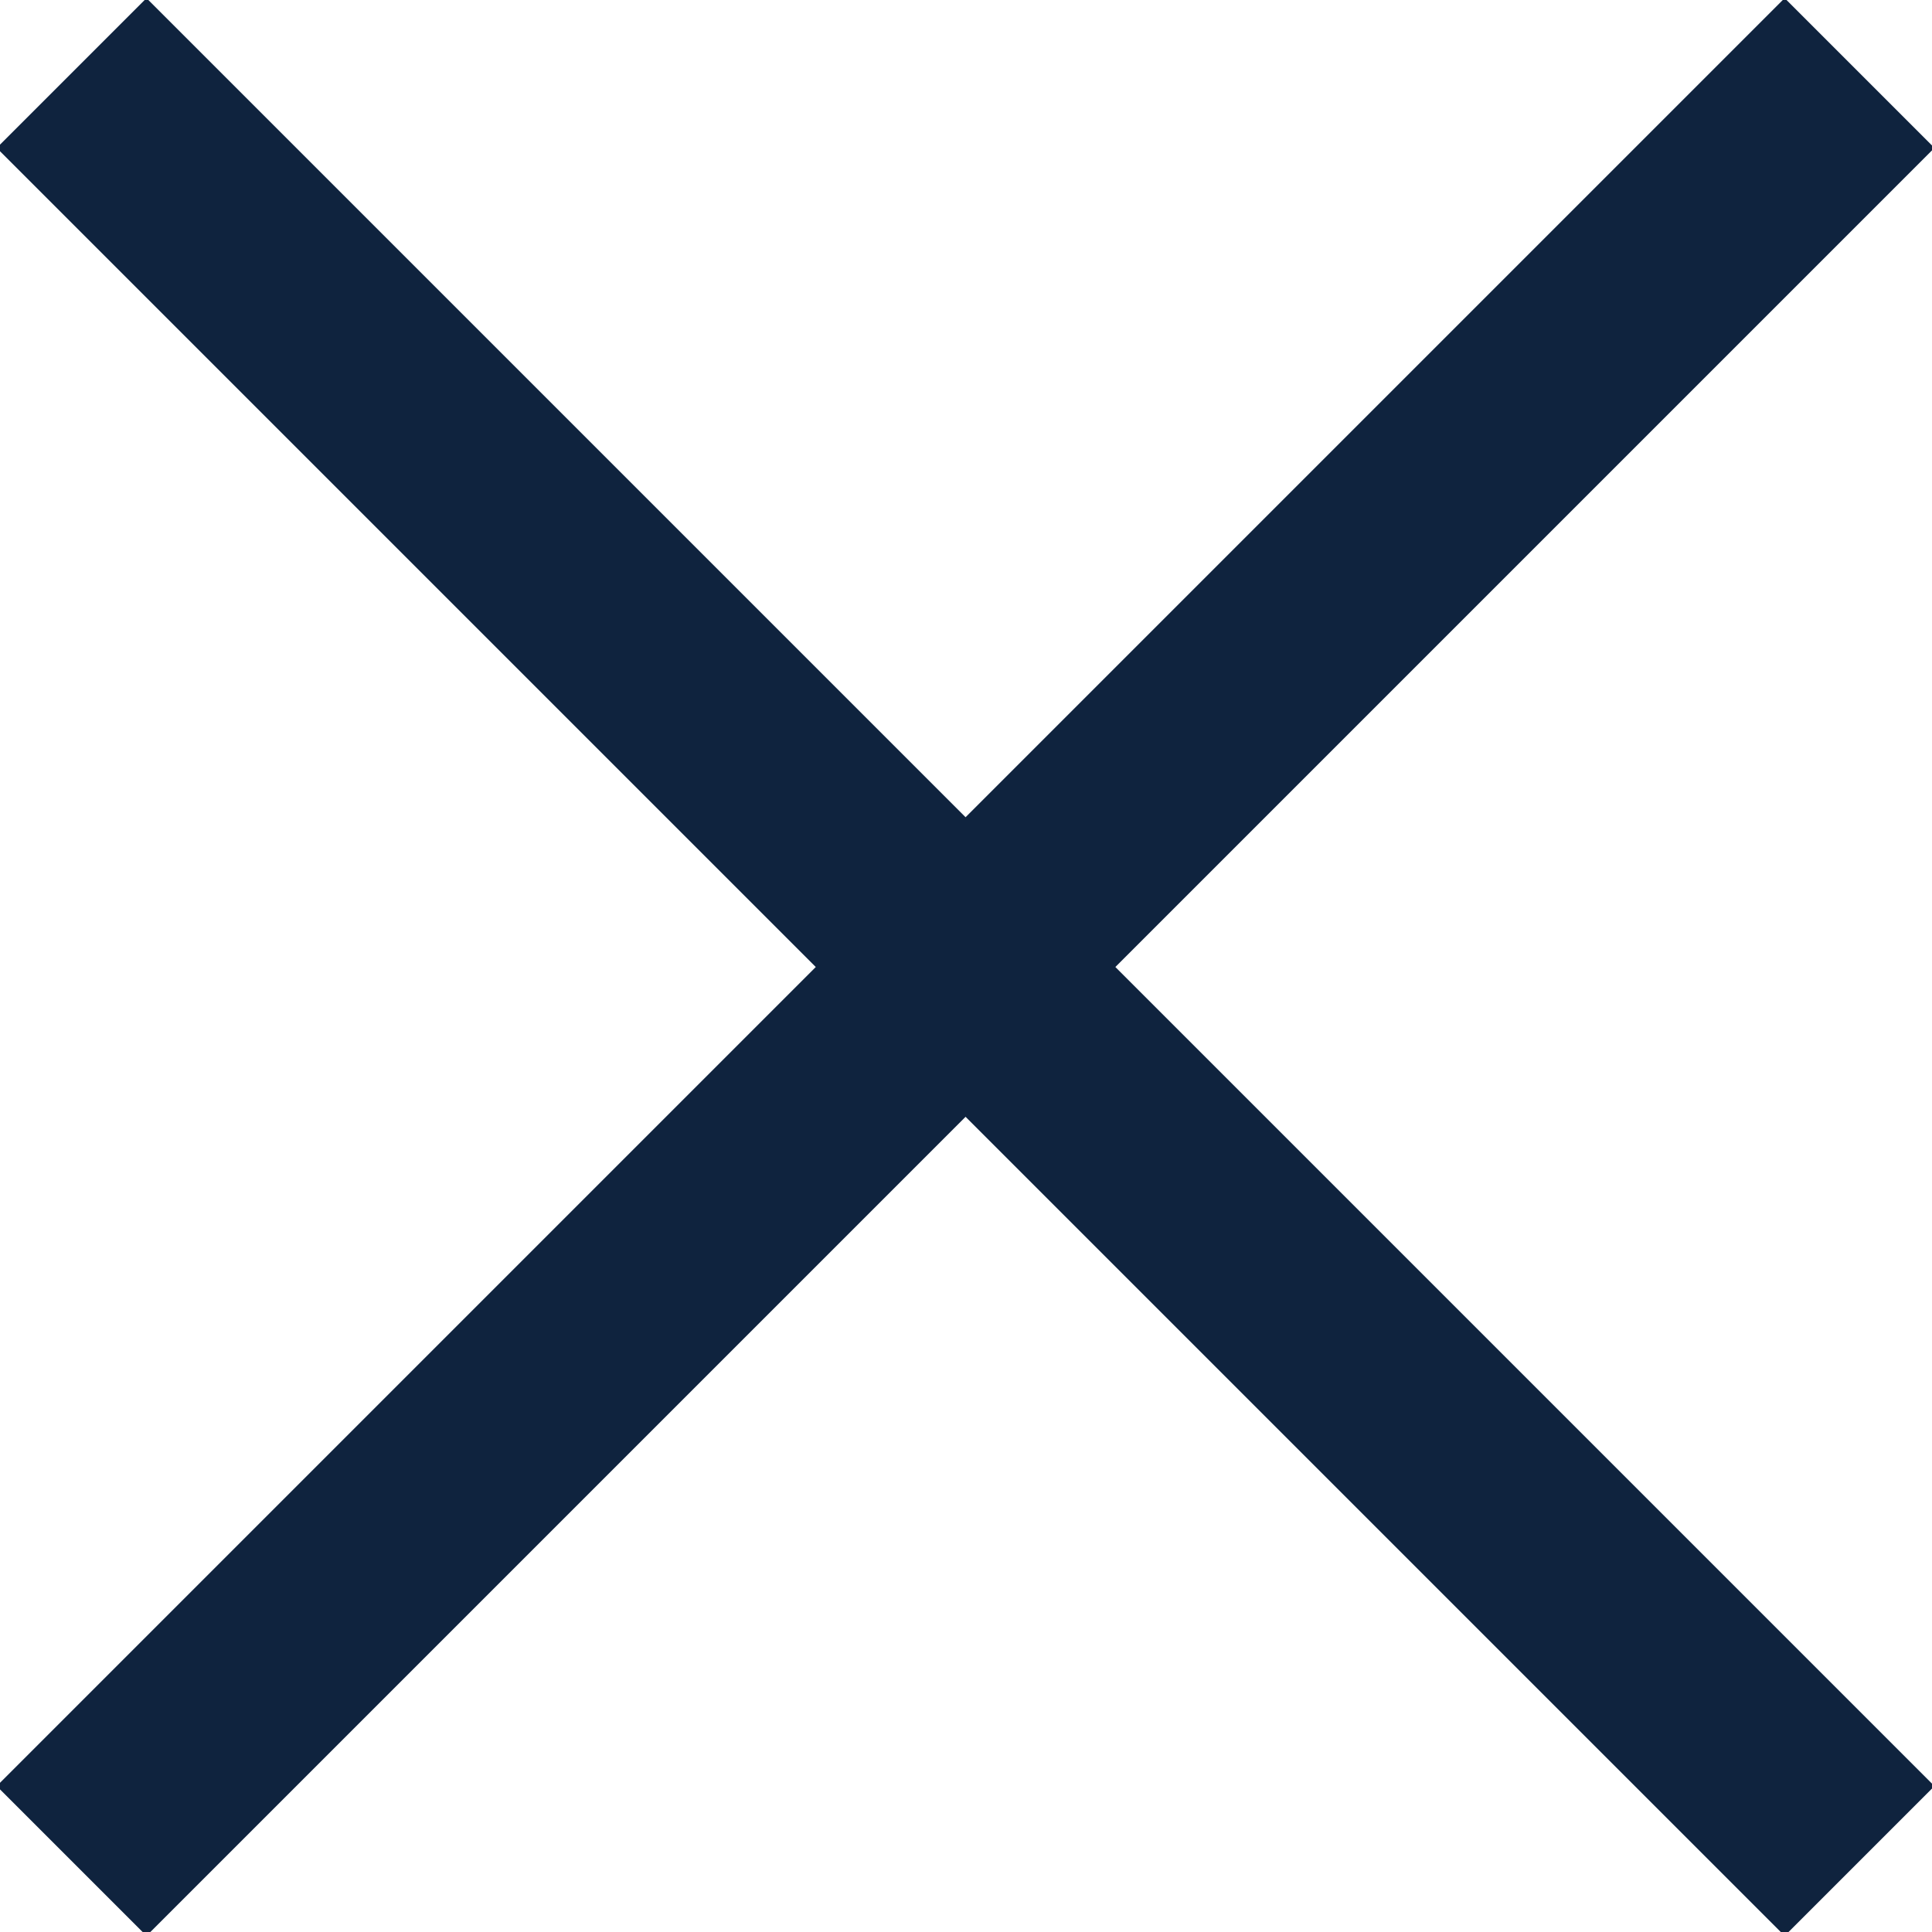
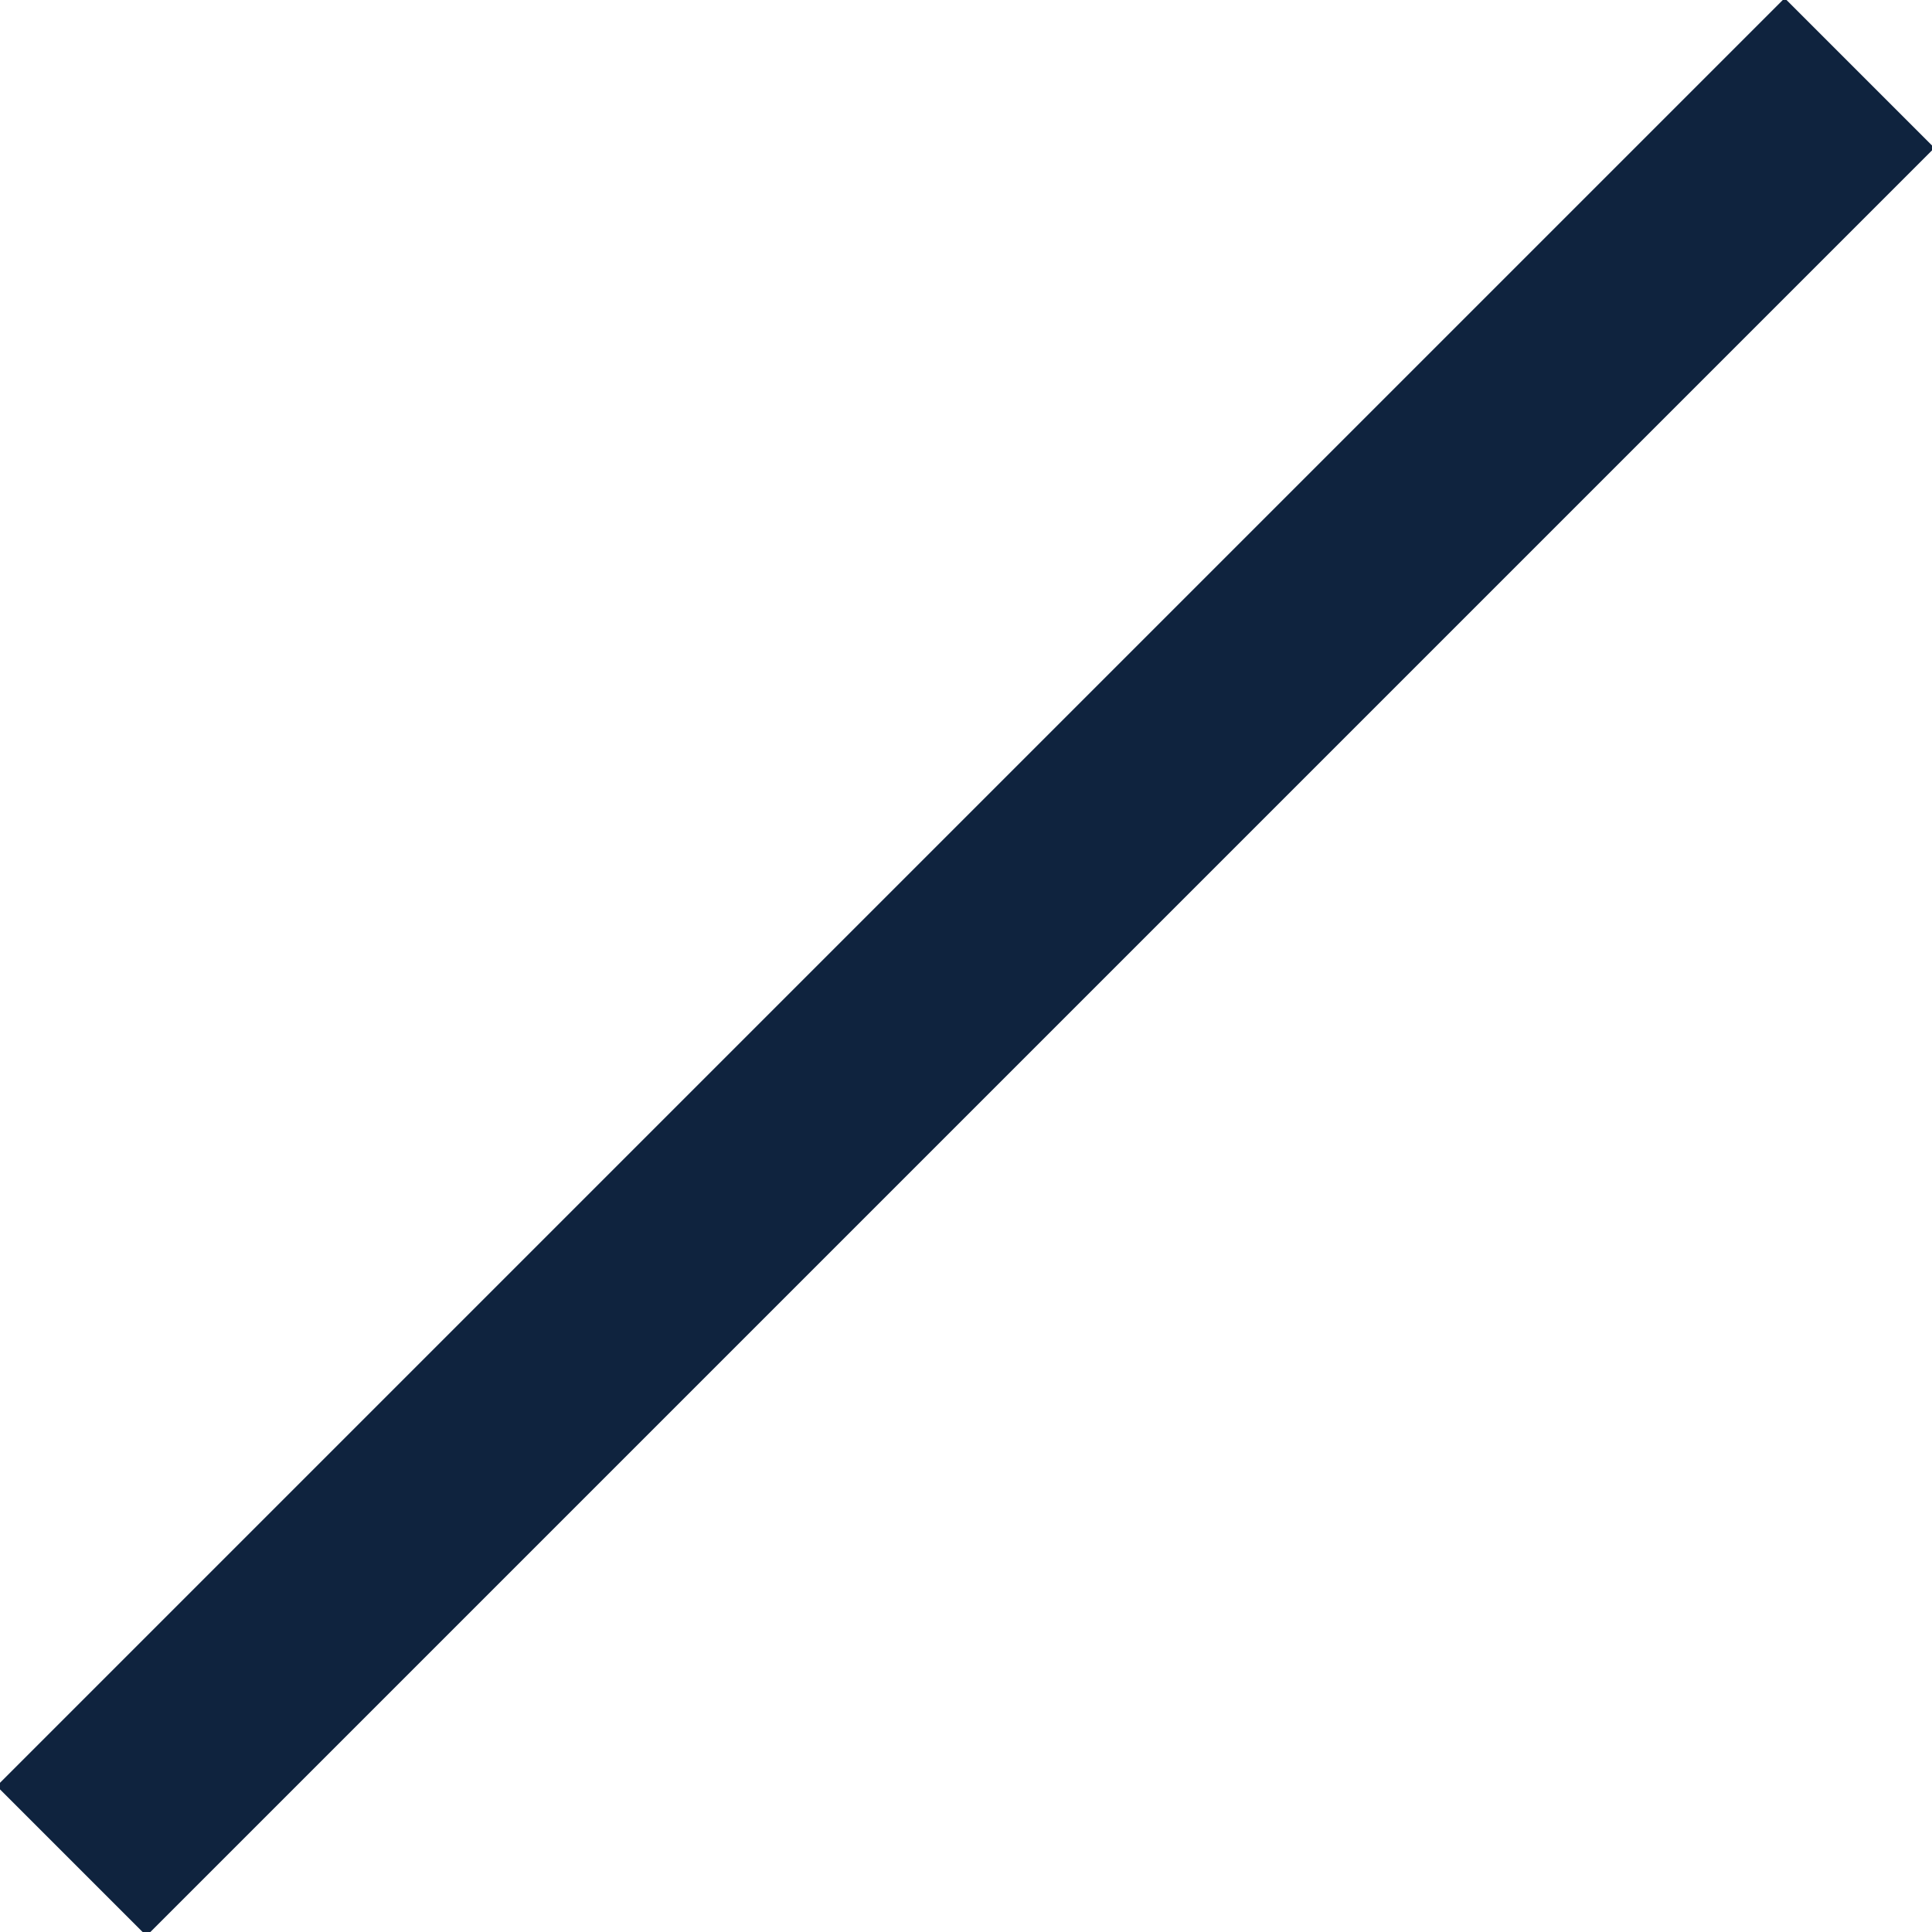
<svg xmlns="http://www.w3.org/2000/svg" version="1.1" id="Layer_1" x="0px" y="0px" viewBox="0 0 22.8 22.8" style="enable-background:new 0 0 22.8 22.8;" xml:space="preserve">
  <style type="text/css">
	.st0{fill:none;stroke:#0F233E;stroke-width:2.5;}
</style>
  <g id="Group_815" transform="translate(-67.155 -53.538)">
-     <line id="Line_2" class="st0" x1="68" y1="54.4" x2="89.1" y2="75.5" />
    <line id="Line_123" class="st0" x1="68" y1="75.5" x2="89.1" y2="54.4" />
  </g>
</svg>